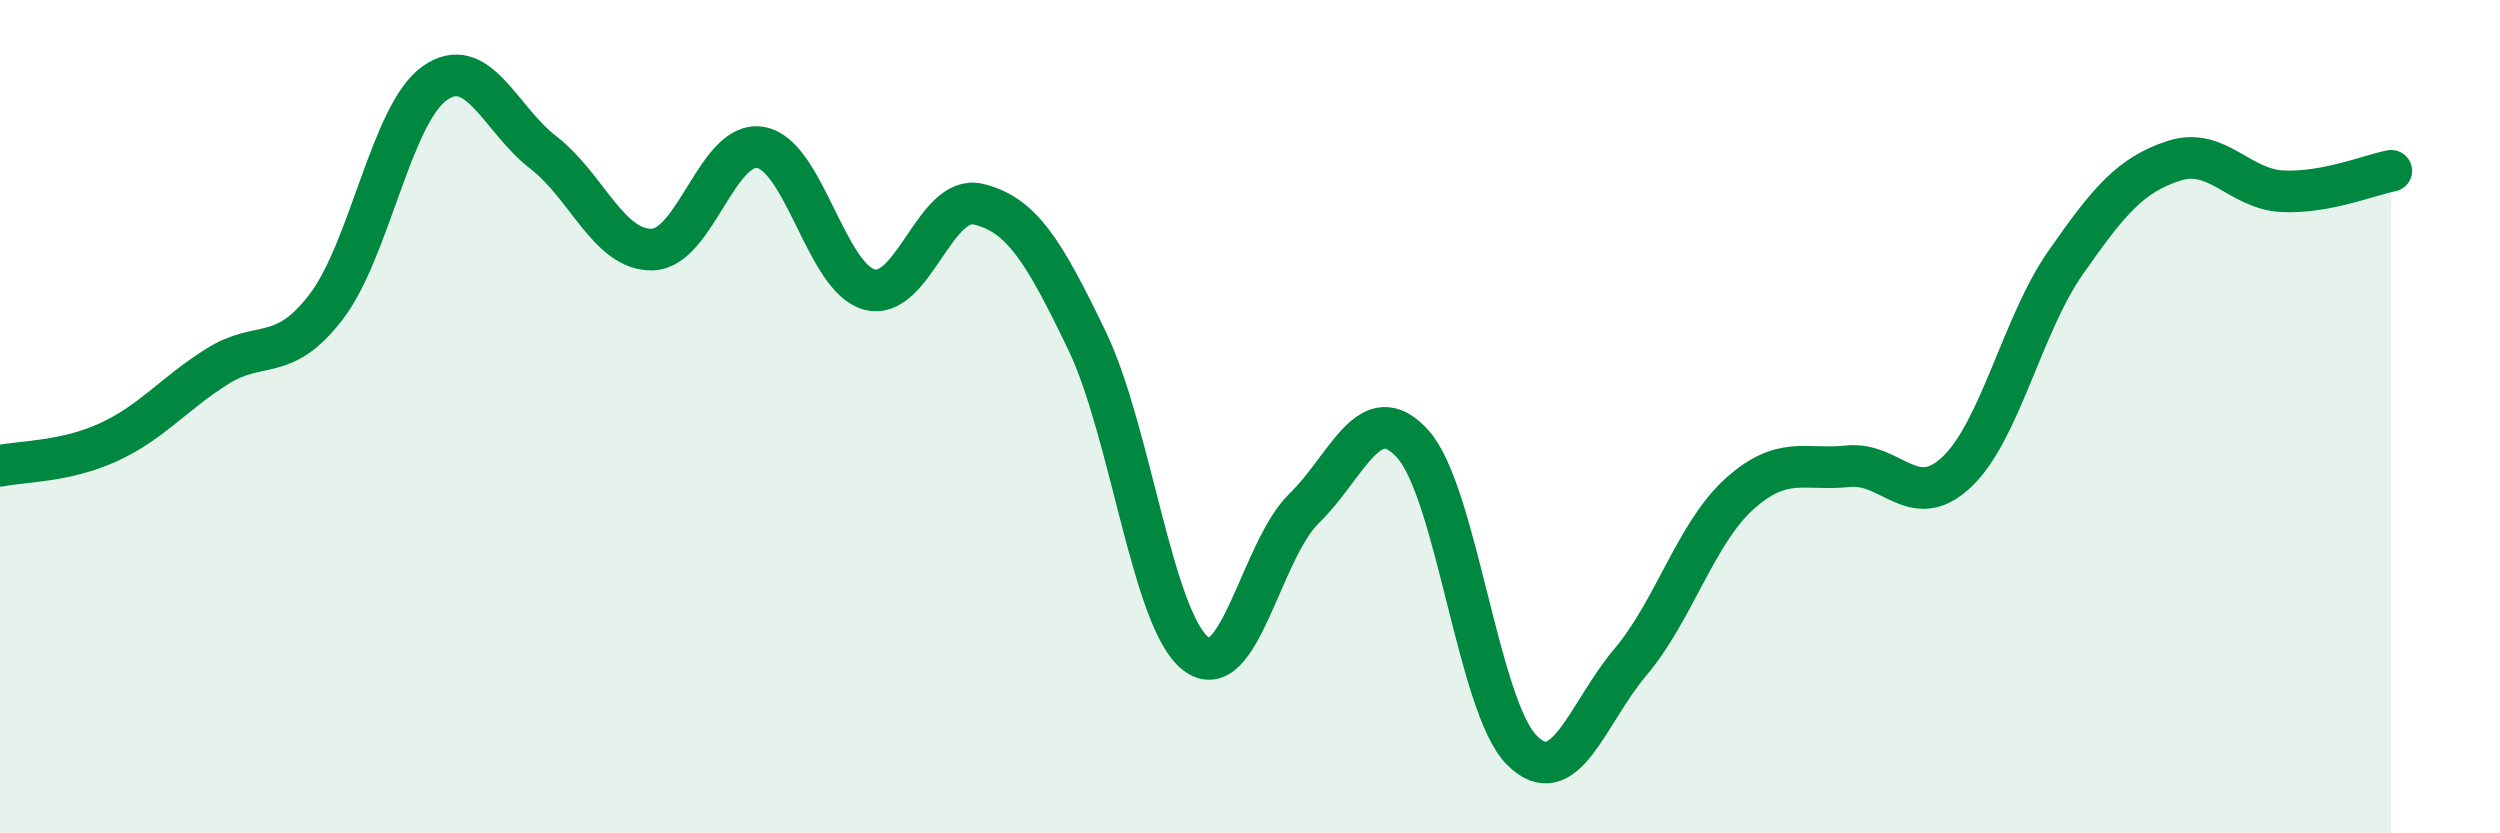
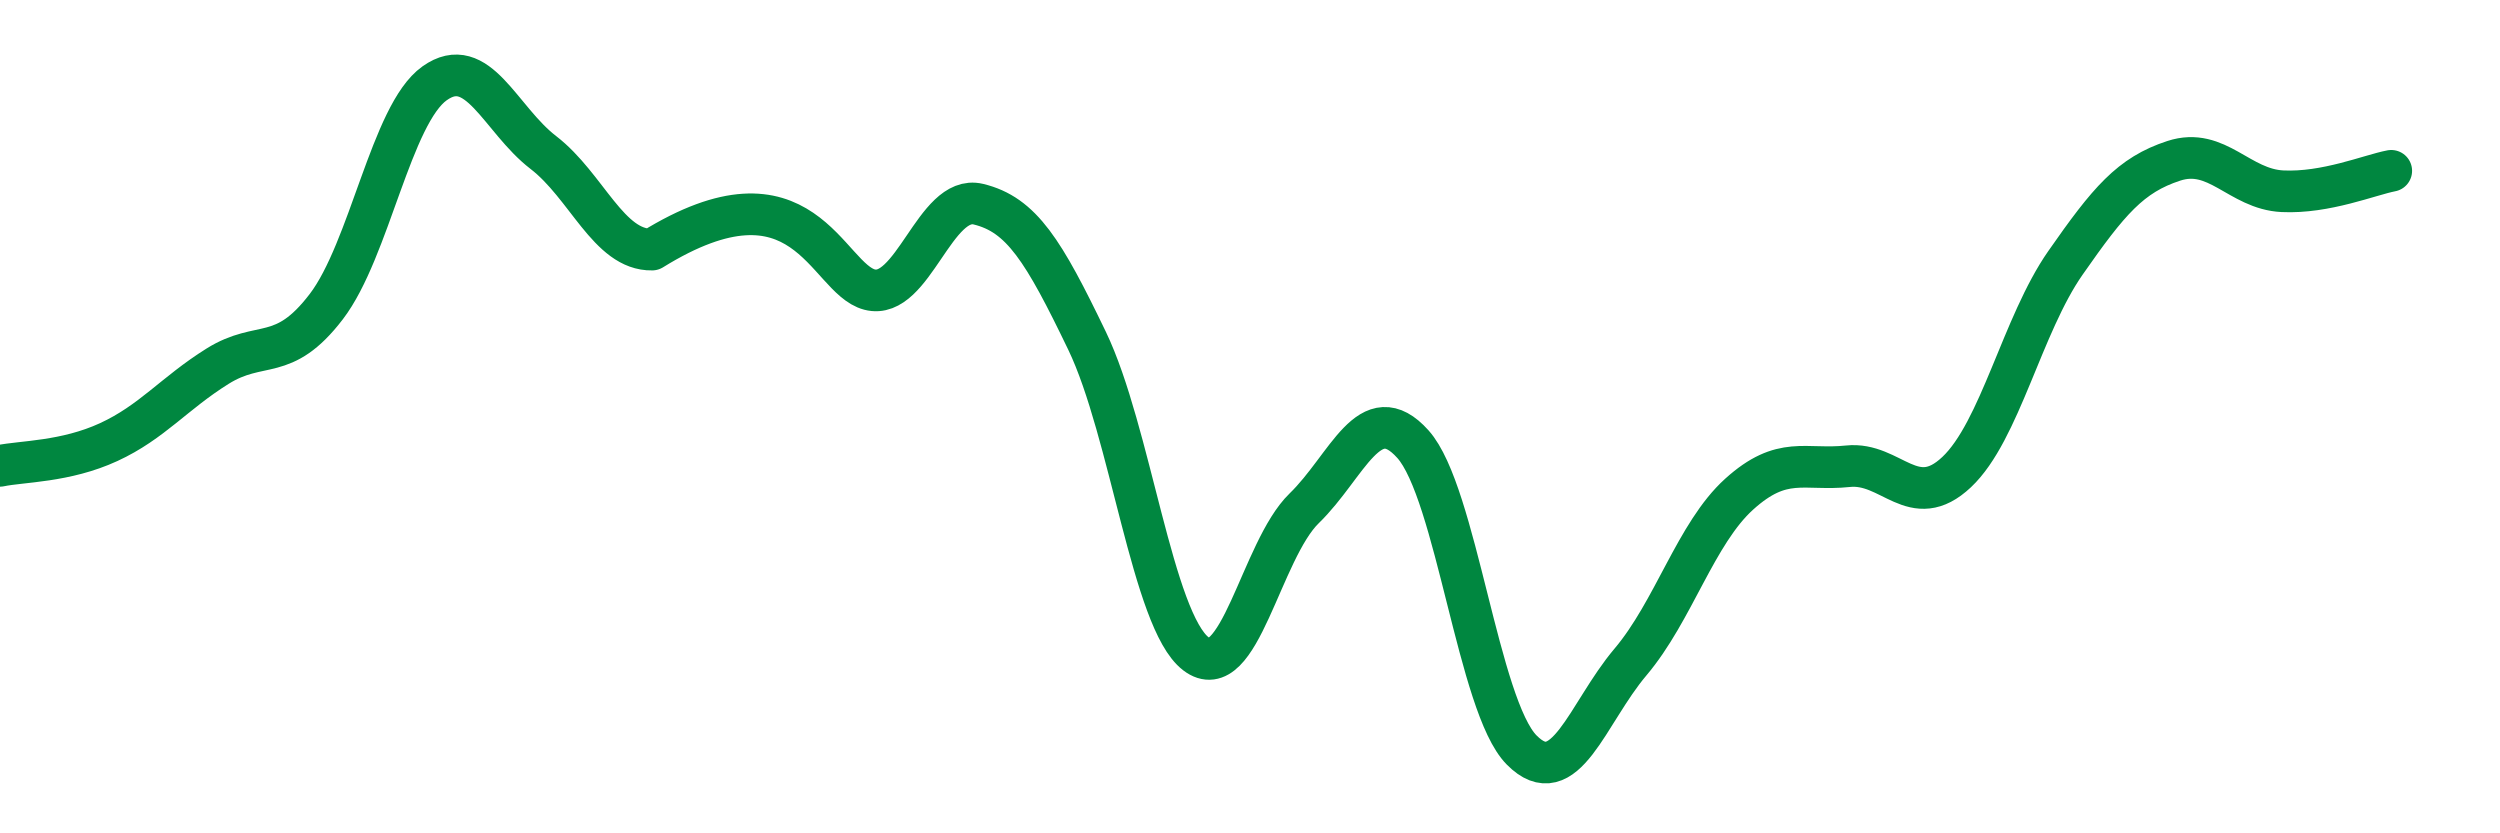
<svg xmlns="http://www.w3.org/2000/svg" width="60" height="20" viewBox="0 0 60 20">
-   <path d="M 0,11.18 C 0.52,11.07 1.57,11.09 2.61,10.61 C 3.65,10.13 4.18,9.44 5.22,8.79 C 6.26,8.14 6.79,8.72 7.83,7.36 C 8.87,6 9.39,2.74 10.43,2 C 11.47,1.26 12,2.86 13.04,3.66 C 14.08,4.46 14.61,6.01 15.65,5.99 C 16.69,5.97 17.22,3.35 18.26,3.54 C 19.3,3.73 19.83,6.68 20.87,6.95 C 21.91,7.22 22.44,4.65 23.48,4.9 C 24.52,5.15 25.05,6.02 26.09,8.18 C 27.13,10.34 27.66,14.89 28.7,15.69 C 29.74,16.49 30.26,13.21 31.3,12.2 C 32.34,11.19 32.87,9.5 33.91,10.66 C 34.95,11.82 35.48,16.95 36.52,18 C 37.56,19.05 38.09,17.12 39.13,15.89 C 40.17,14.66 40.7,12.8 41.74,11.86 C 42.78,10.92 43.31,11.3 44.35,11.19 C 45.39,11.08 45.92,12.31 46.96,11.33 C 48,10.35 48.53,7.8 49.57,6.31 C 50.61,4.82 51.13,4.2 52.17,3.86 C 53.21,3.52 53.74,4.54 54.78,4.59 C 55.82,4.64 56.87,4.2 57.39,4.1L57.39 20L0 20Z" fill="#008740" opacity="0.1" stroke-linecap="round" stroke-linejoin="round" />
-   <path d="M 0,11.18 C 0.52,11.07 1.57,11.09 2.61,10.61 C 3.65,10.13 4.18,9.44 5.22,8.79 C 6.26,8.14 6.79,8.72 7.83,7.36 C 8.87,6 9.39,2.74 10.43,2 C 11.47,1.26 12,2.86 13.04,3.66 C 14.08,4.46 14.61,6.01 15.65,5.99 C 16.69,5.97 17.22,3.35 18.26,3.54 C 19.3,3.73 19.83,6.68 20.87,6.95 C 21.91,7.22 22.44,4.65 23.48,4.9 C 24.52,5.15 25.05,6.02 26.09,8.18 C 27.13,10.34 27.66,14.89 28.7,15.69 C 29.74,16.49 30.26,13.21 31.3,12.2 C 32.34,11.19 32.87,9.5 33.91,10.66 C 34.95,11.82 35.48,16.95 36.52,18 C 37.56,19.05 38.09,17.12 39.13,15.89 C 40.17,14.66 40.7,12.8 41.74,11.86 C 42.78,10.92 43.31,11.3 44.35,11.19 C 45.39,11.08 45.92,12.31 46.96,11.33 C 48,10.35 48.53,7.8 49.57,6.31 C 50.61,4.82 51.13,4.2 52.17,3.86 C 53.21,3.52 53.74,4.54 54.78,4.59 C 55.82,4.64 56.87,4.2 57.39,4.1" stroke="#008740" stroke-width="1" fill="none" stroke-linecap="round" stroke-linejoin="round" />
+   <path d="M 0,11.18 C 0.52,11.07 1.57,11.09 2.61,10.61 C 3.65,10.13 4.18,9.44 5.22,8.79 C 6.26,8.14 6.79,8.72 7.83,7.36 C 8.87,6 9.39,2.74 10.43,2 C 11.47,1.26 12,2.86 13.04,3.66 C 14.08,4.46 14.61,6.01 15.65,5.99 C 19.3,3.73 19.83,6.68 20.87,6.95 C 21.91,7.22 22.44,4.65 23.48,4.9 C 24.52,5.15 25.05,6.02 26.09,8.18 C 27.13,10.34 27.66,14.89 28.7,15.69 C 29.74,16.49 30.26,13.21 31.3,12.2 C 32.34,11.19 32.87,9.5 33.91,10.66 C 34.95,11.82 35.48,16.95 36.52,18 C 37.56,19.05 38.09,17.12 39.13,15.89 C 40.17,14.66 40.7,12.8 41.74,11.86 C 42.78,10.92 43.31,11.3 44.35,11.19 C 45.39,11.08 45.92,12.31 46.96,11.33 C 48,10.35 48.53,7.8 49.57,6.31 C 50.61,4.82 51.13,4.2 52.17,3.86 C 53.21,3.52 53.74,4.54 54.78,4.59 C 55.82,4.64 56.87,4.2 57.39,4.1" stroke="#008740" stroke-width="1" fill="none" stroke-linecap="round" stroke-linejoin="round" />
</svg>